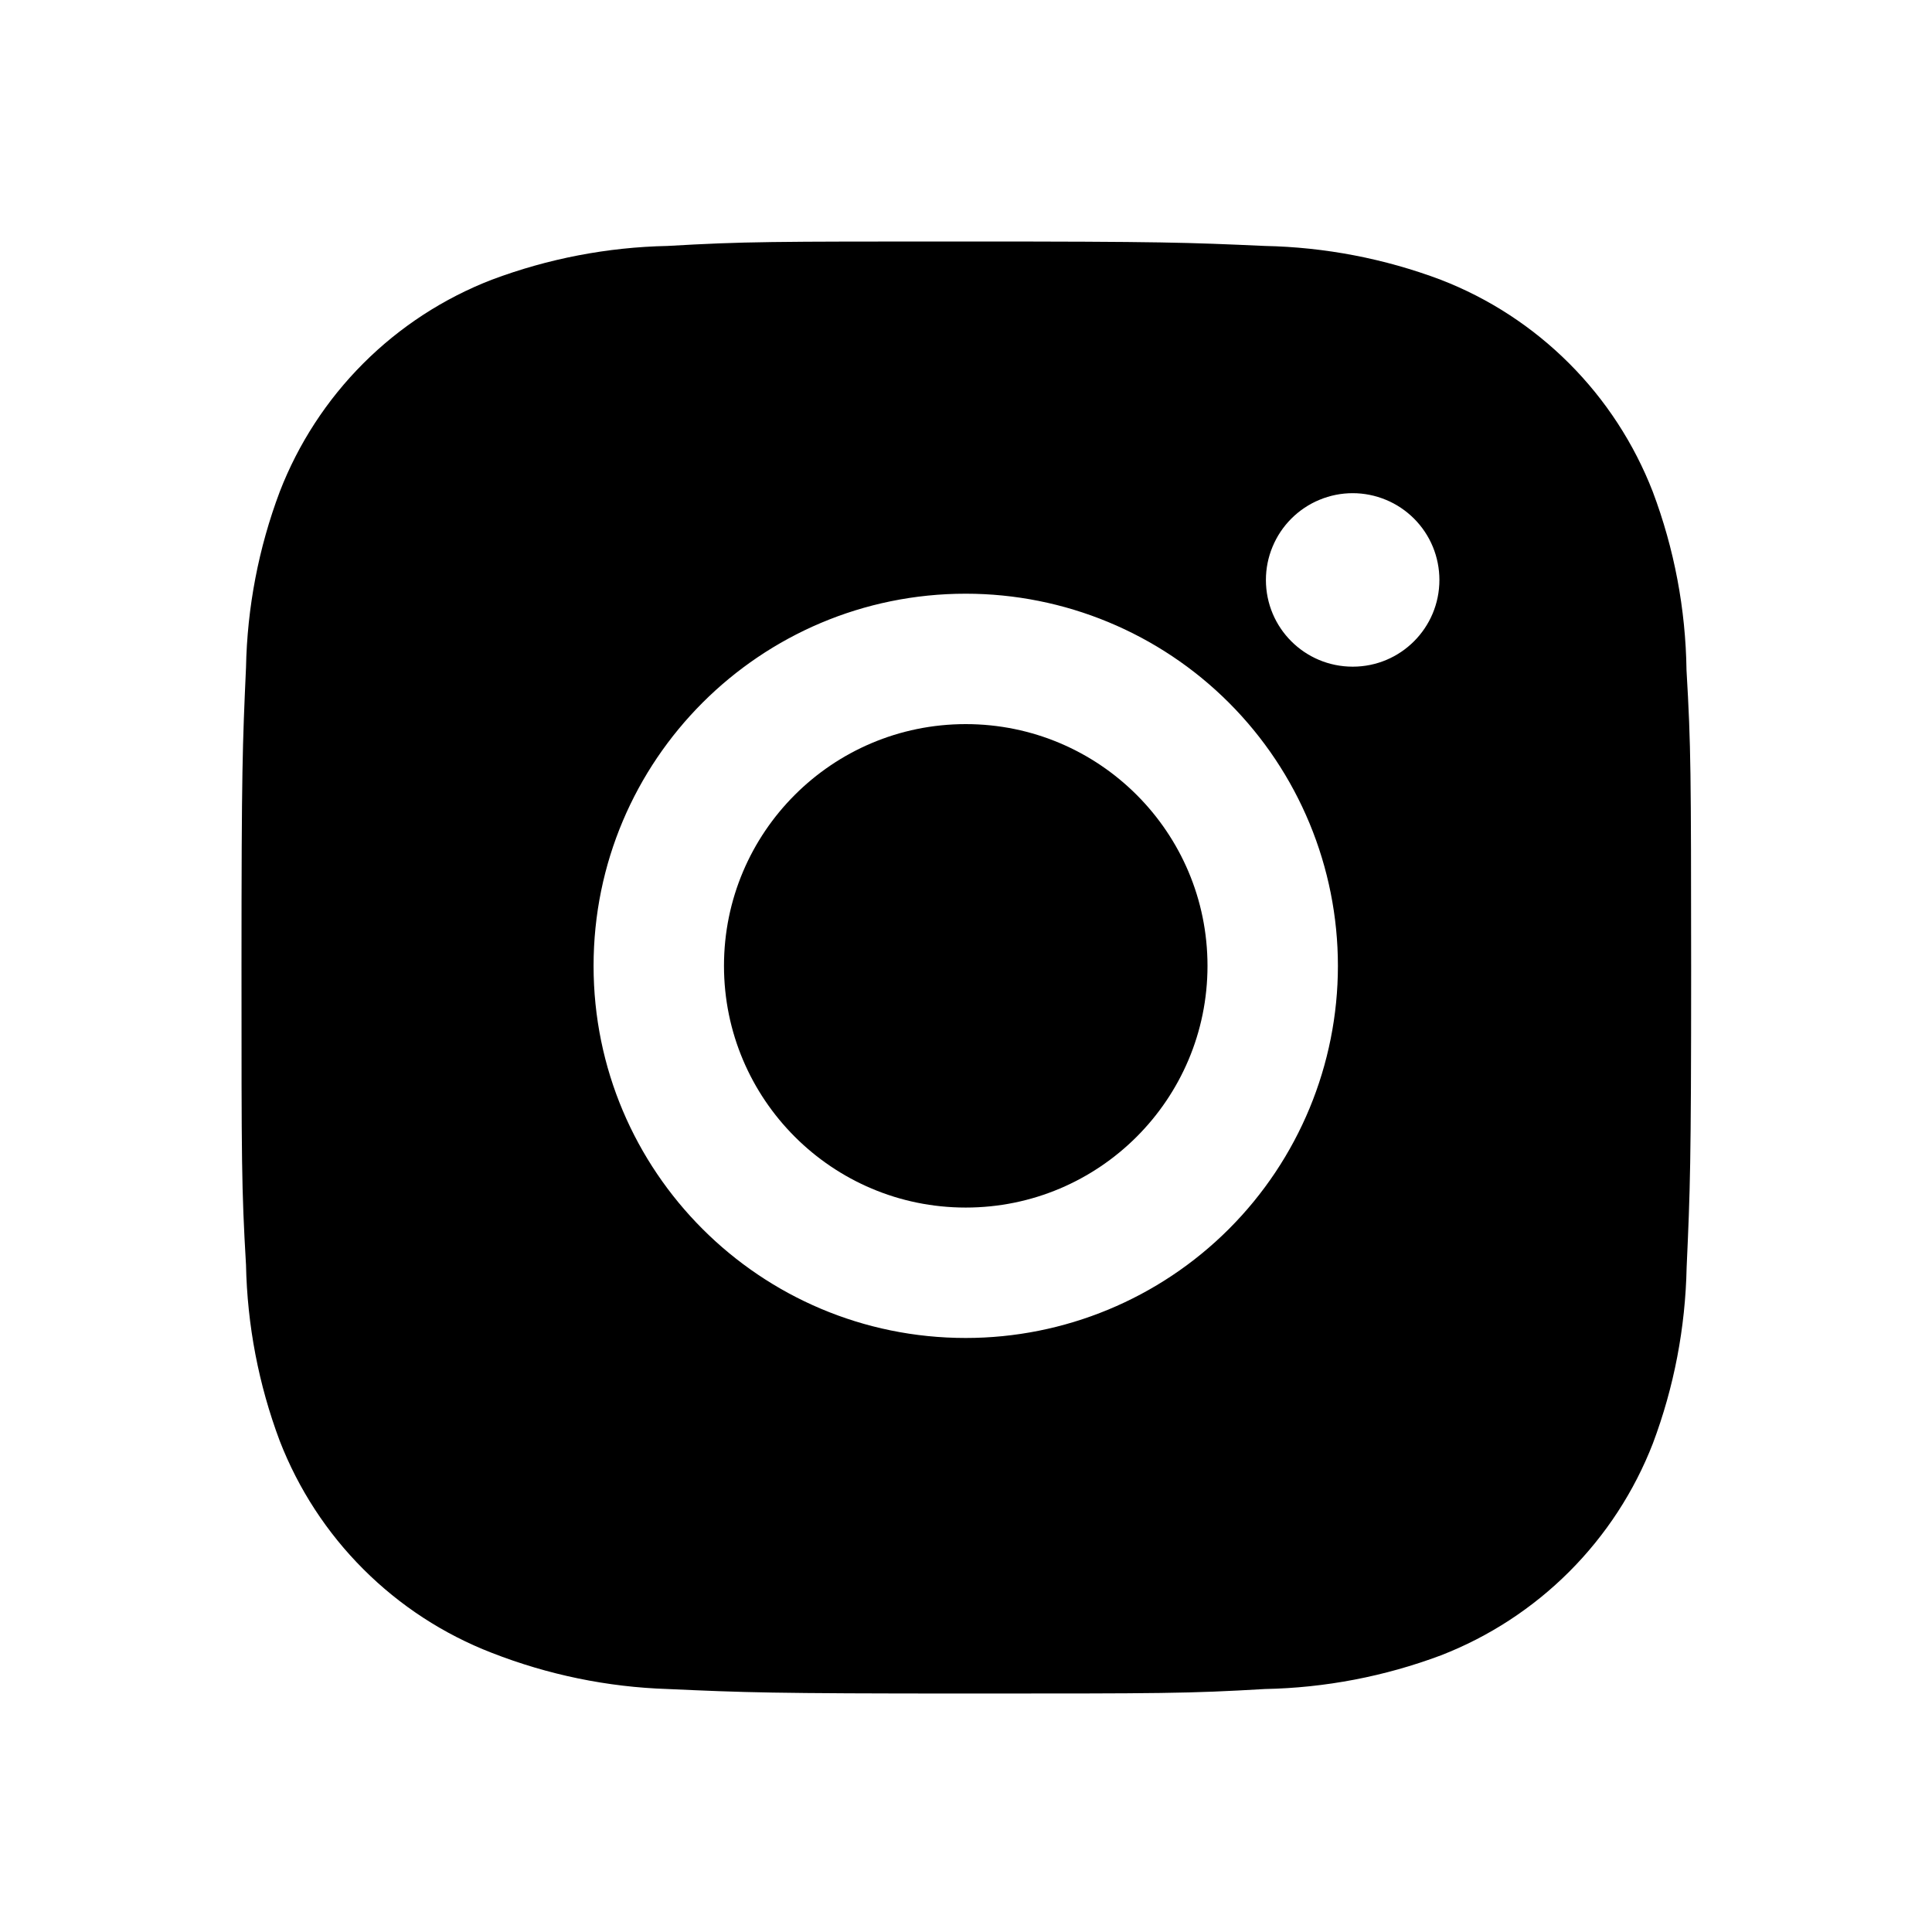
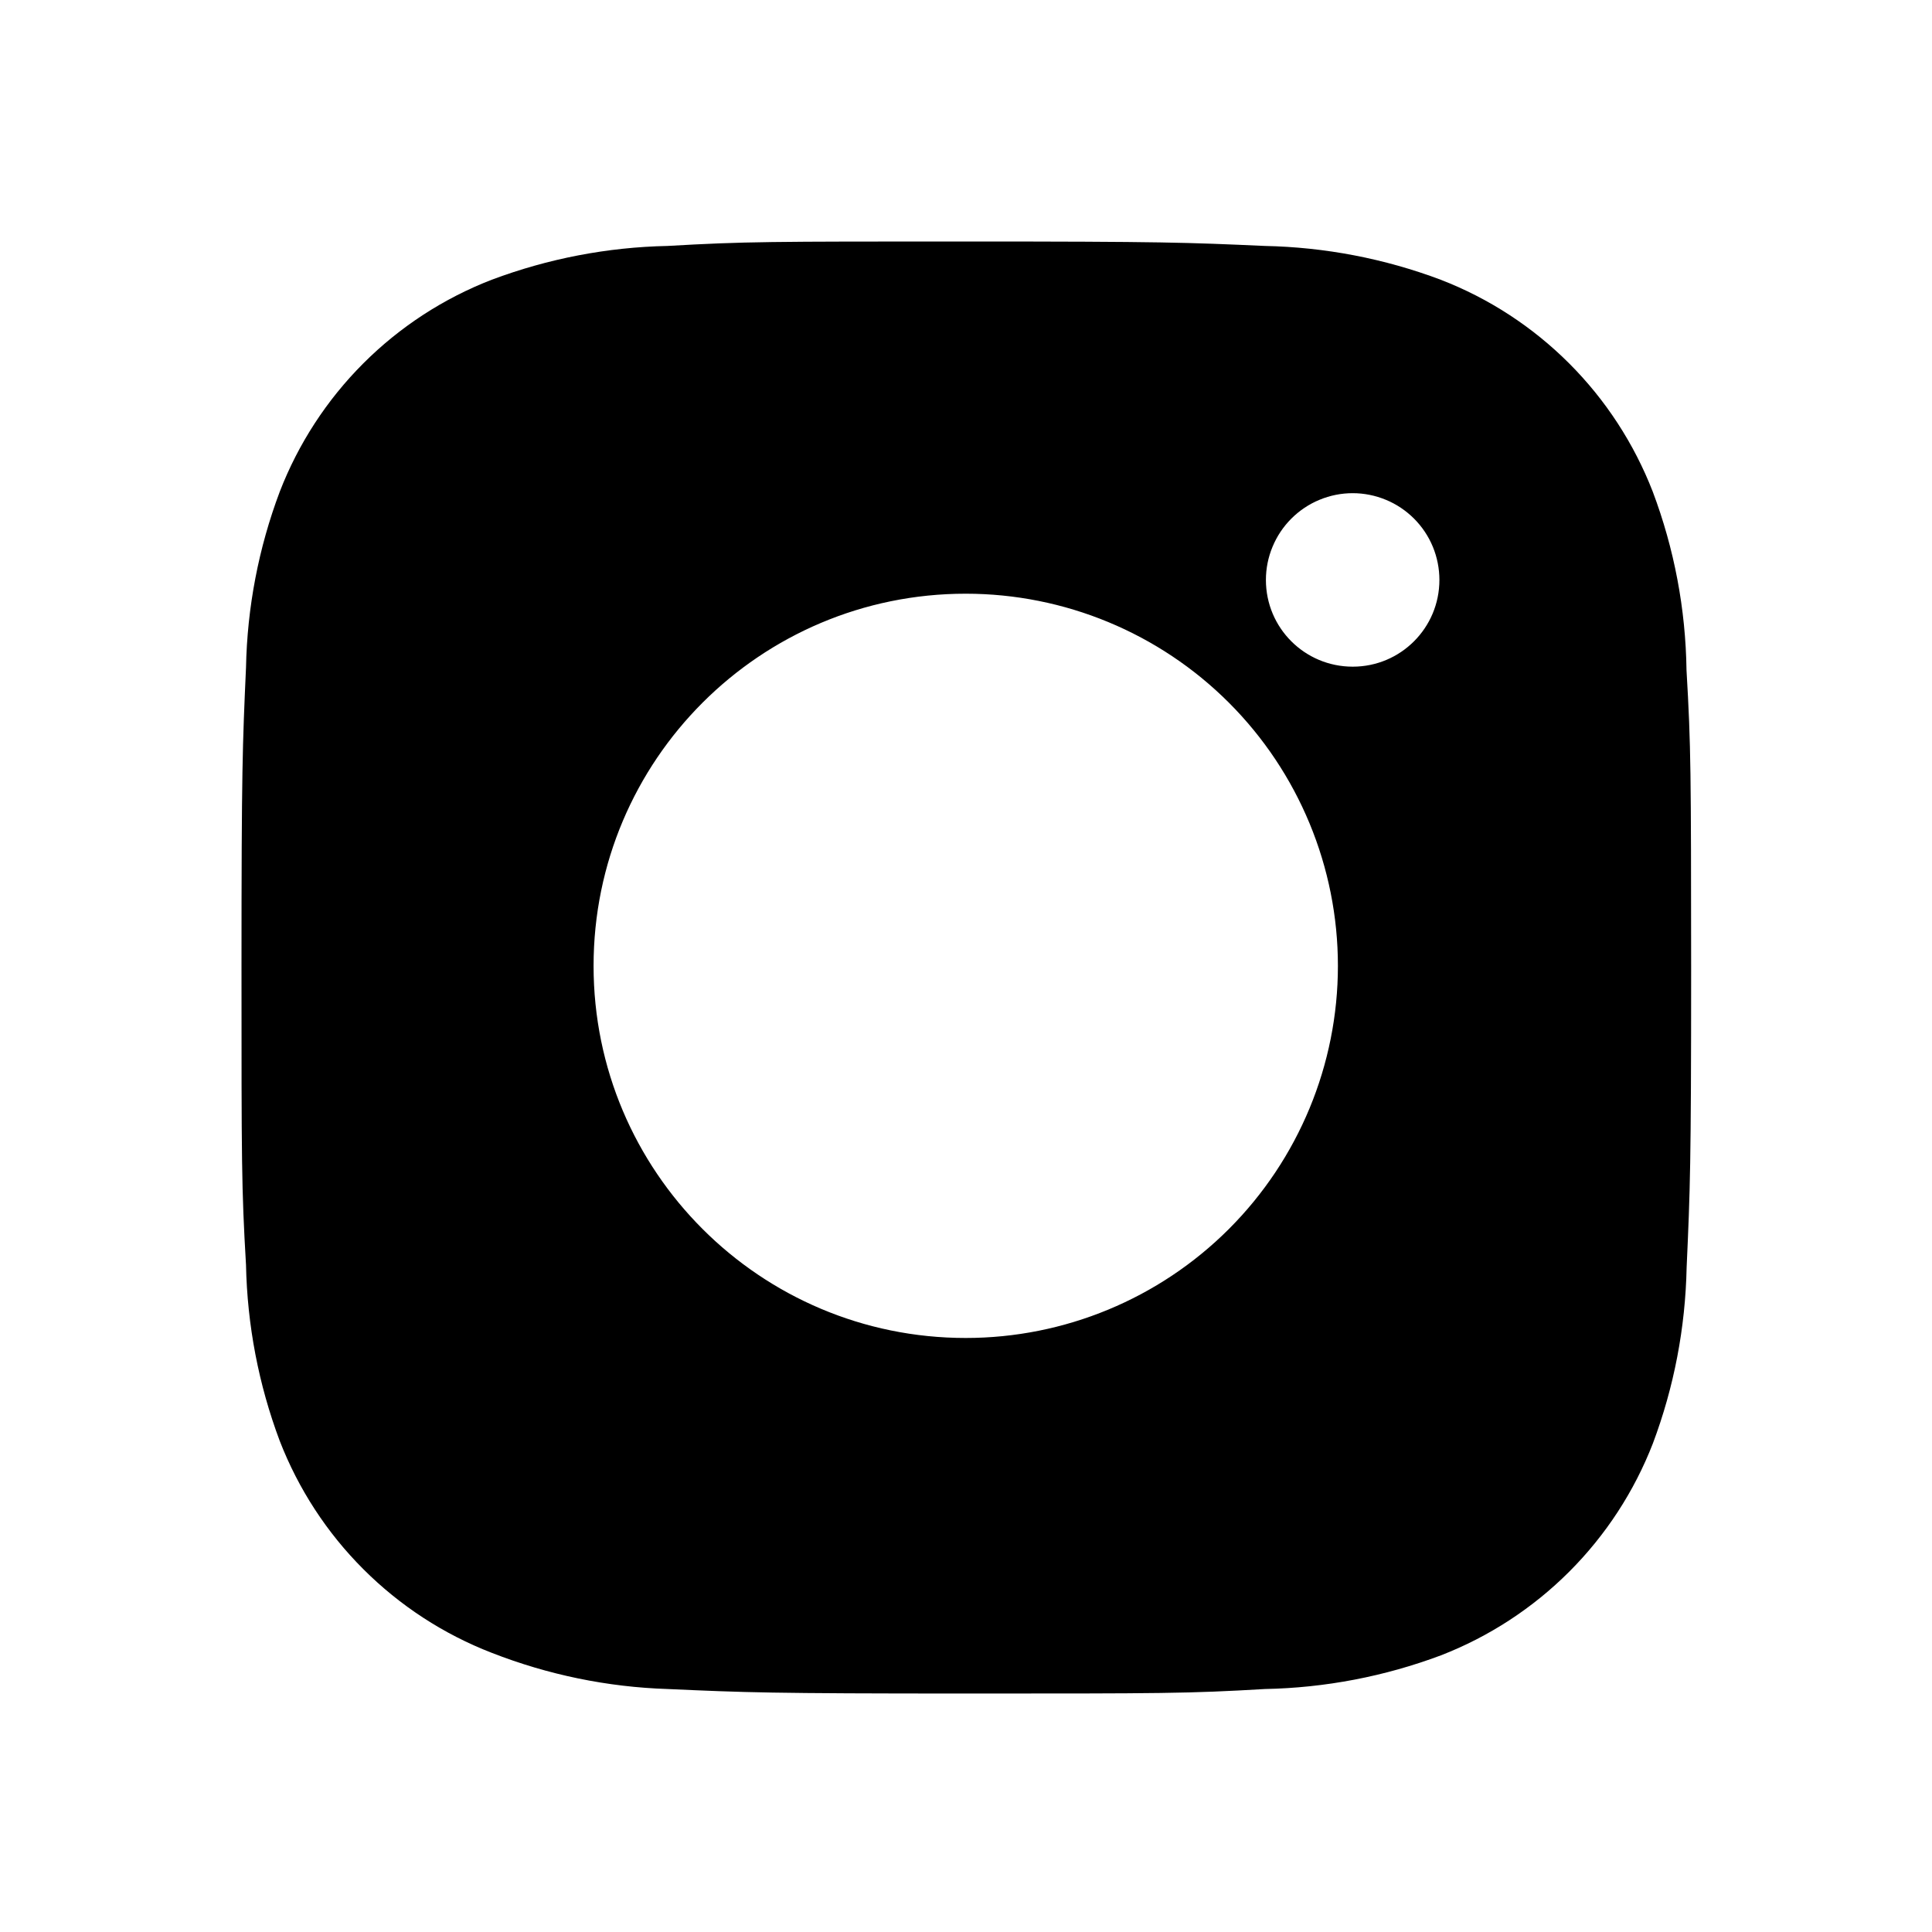
<svg xmlns="http://www.w3.org/2000/svg" width="30" height="30" viewBox="0 0 30 30" fill="none">
  <path d="M26.188 10.405C26.175 9.458 25.998 8.521 25.664 7.635C25.374 6.888 24.932 6.209 24.365 5.642C23.799 5.076 23.12 4.633 22.372 4.344C21.498 4.015 20.574 3.838 19.64 3.819C18.438 3.765 18.056 3.75 15.004 3.75C11.951 3.75 11.56 3.75 10.366 3.819C9.433 3.838 8.509 4.016 7.635 4.344C6.888 4.633 6.209 5.075 5.642 5.642C5.075 6.209 4.633 6.888 4.344 7.635C4.015 8.509 3.838 9.433 3.82 10.366C3.766 11.57 3.75 11.951 3.75 15.004C3.75 18.056 3.75 18.446 3.82 19.641C3.839 20.576 4.015 21.499 4.344 22.375C4.634 23.122 5.076 23.801 5.643 24.367C6.21 24.934 6.889 25.376 7.636 25.665C8.508 26.006 9.432 26.197 10.367 26.227C11.571 26.281 11.953 26.297 15.005 26.297C18.058 26.297 18.449 26.297 19.642 26.227C20.576 26.209 21.5 26.032 22.375 25.704C23.122 25.414 23.801 24.971 24.367 24.405C24.934 23.838 25.376 23.16 25.666 22.413C25.995 21.538 26.171 20.615 26.19 19.679C26.244 18.476 26.26 18.095 26.26 15.041C26.258 11.989 26.258 11.601 26.188 10.405ZM14.996 20.776C11.804 20.776 9.217 18.19 9.217 14.998C9.217 11.805 11.804 9.219 14.996 9.219C16.529 9.219 17.999 9.828 19.082 10.911C20.166 11.995 20.775 13.465 20.775 14.998C20.775 16.53 20.166 18 19.082 19.084C17.999 20.167 16.529 20.776 14.996 20.776ZM21.005 10.352C20.259 10.352 19.657 9.75 19.657 9.005C19.657 8.828 19.692 8.653 19.76 8.49C19.828 8.326 19.927 8.178 20.052 8.053C20.177 7.928 20.326 7.828 20.489 7.761C20.652 7.693 20.828 7.658 21.004 7.658C21.181 7.658 21.356 7.693 21.52 7.761C21.683 7.828 21.832 7.928 21.957 8.053C22.082 8.178 22.181 8.326 22.249 8.49C22.316 8.653 22.351 8.828 22.351 9.005C22.351 9.75 21.749 10.352 21.005 10.352Z" fill="black" />
-   <path d="M14.996 18.751C17.069 18.751 18.75 17.07 18.75 14.997C18.75 12.924 17.069 11.244 14.996 11.244C12.923 11.244 11.242 12.924 11.242 14.997C11.242 17.07 12.923 18.751 14.996 18.751Z" fill="black" />
</svg>